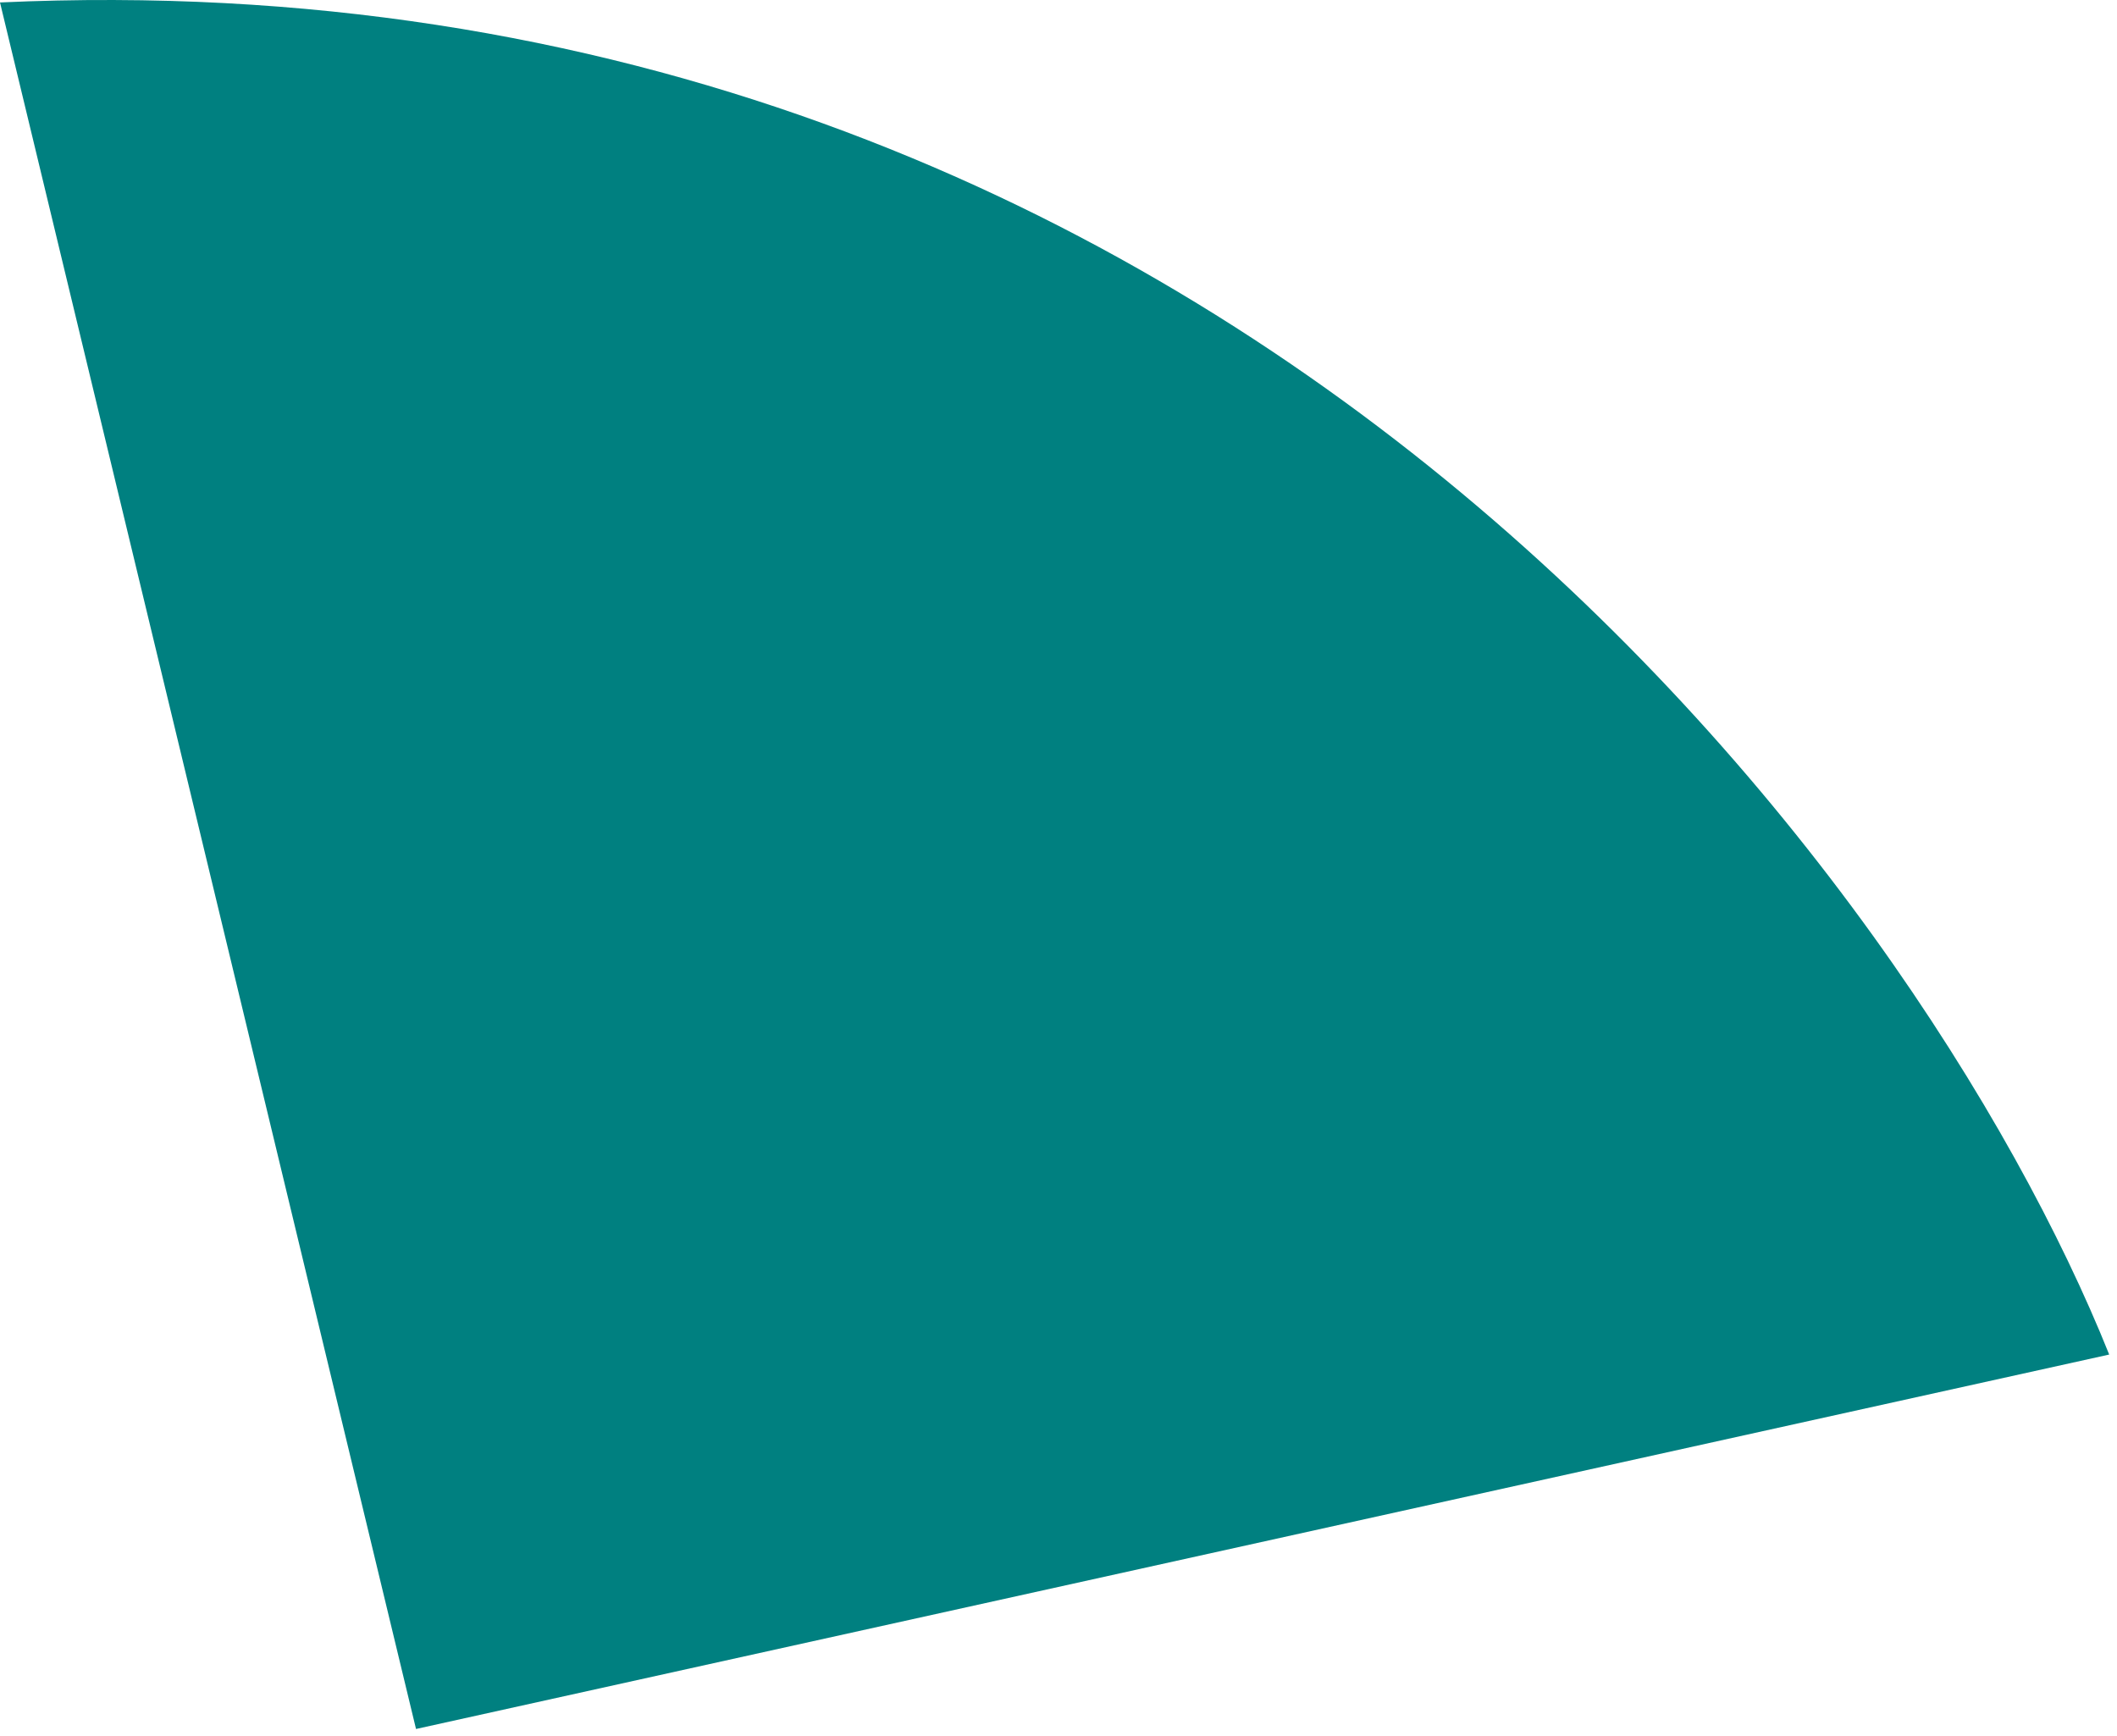
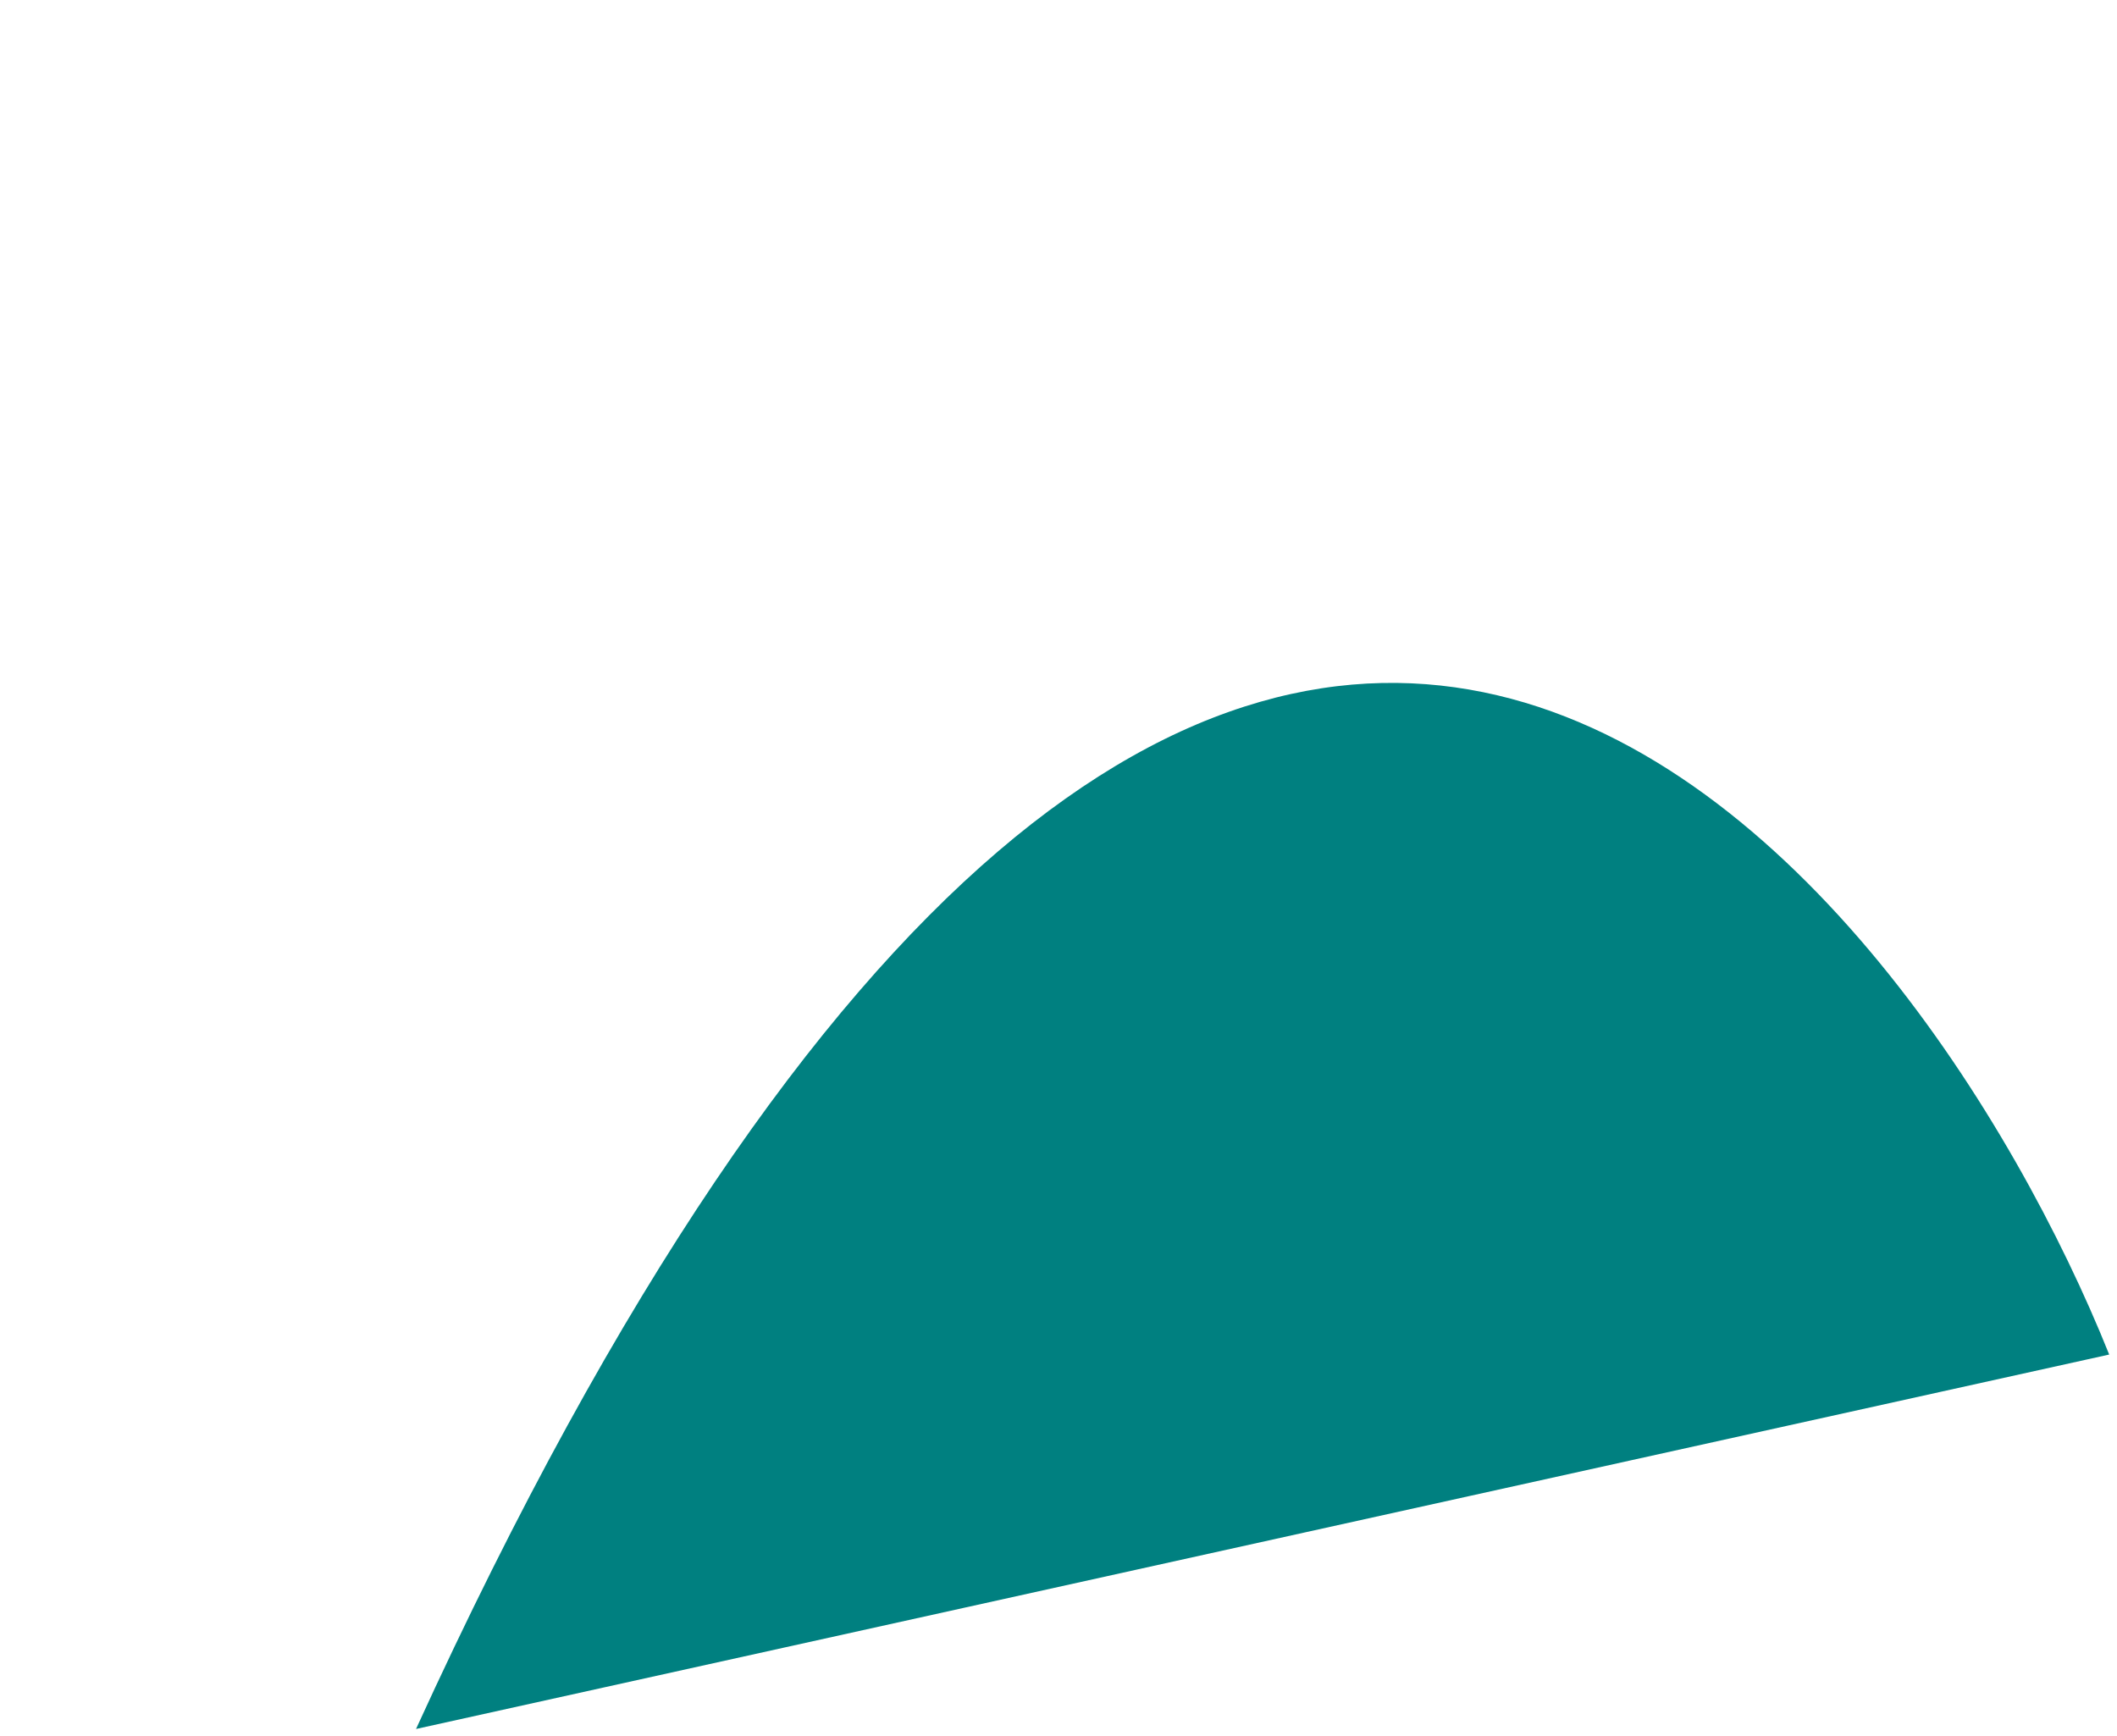
<svg xmlns="http://www.w3.org/2000/svg" width="261" height="214" viewBox="0 0 261 214" fill="none">
-   <path d="M51.29 213.155L0 0.303C151.817 -6.672 236.616 108.524 260.038 166.994L51.29 213.155Z" fill="#008080" />
+   <path d="M51.29 213.155C151.817 -6.672 236.616 108.524 260.038 166.994L51.29 213.155Z" fill="#008080" />
</svg>